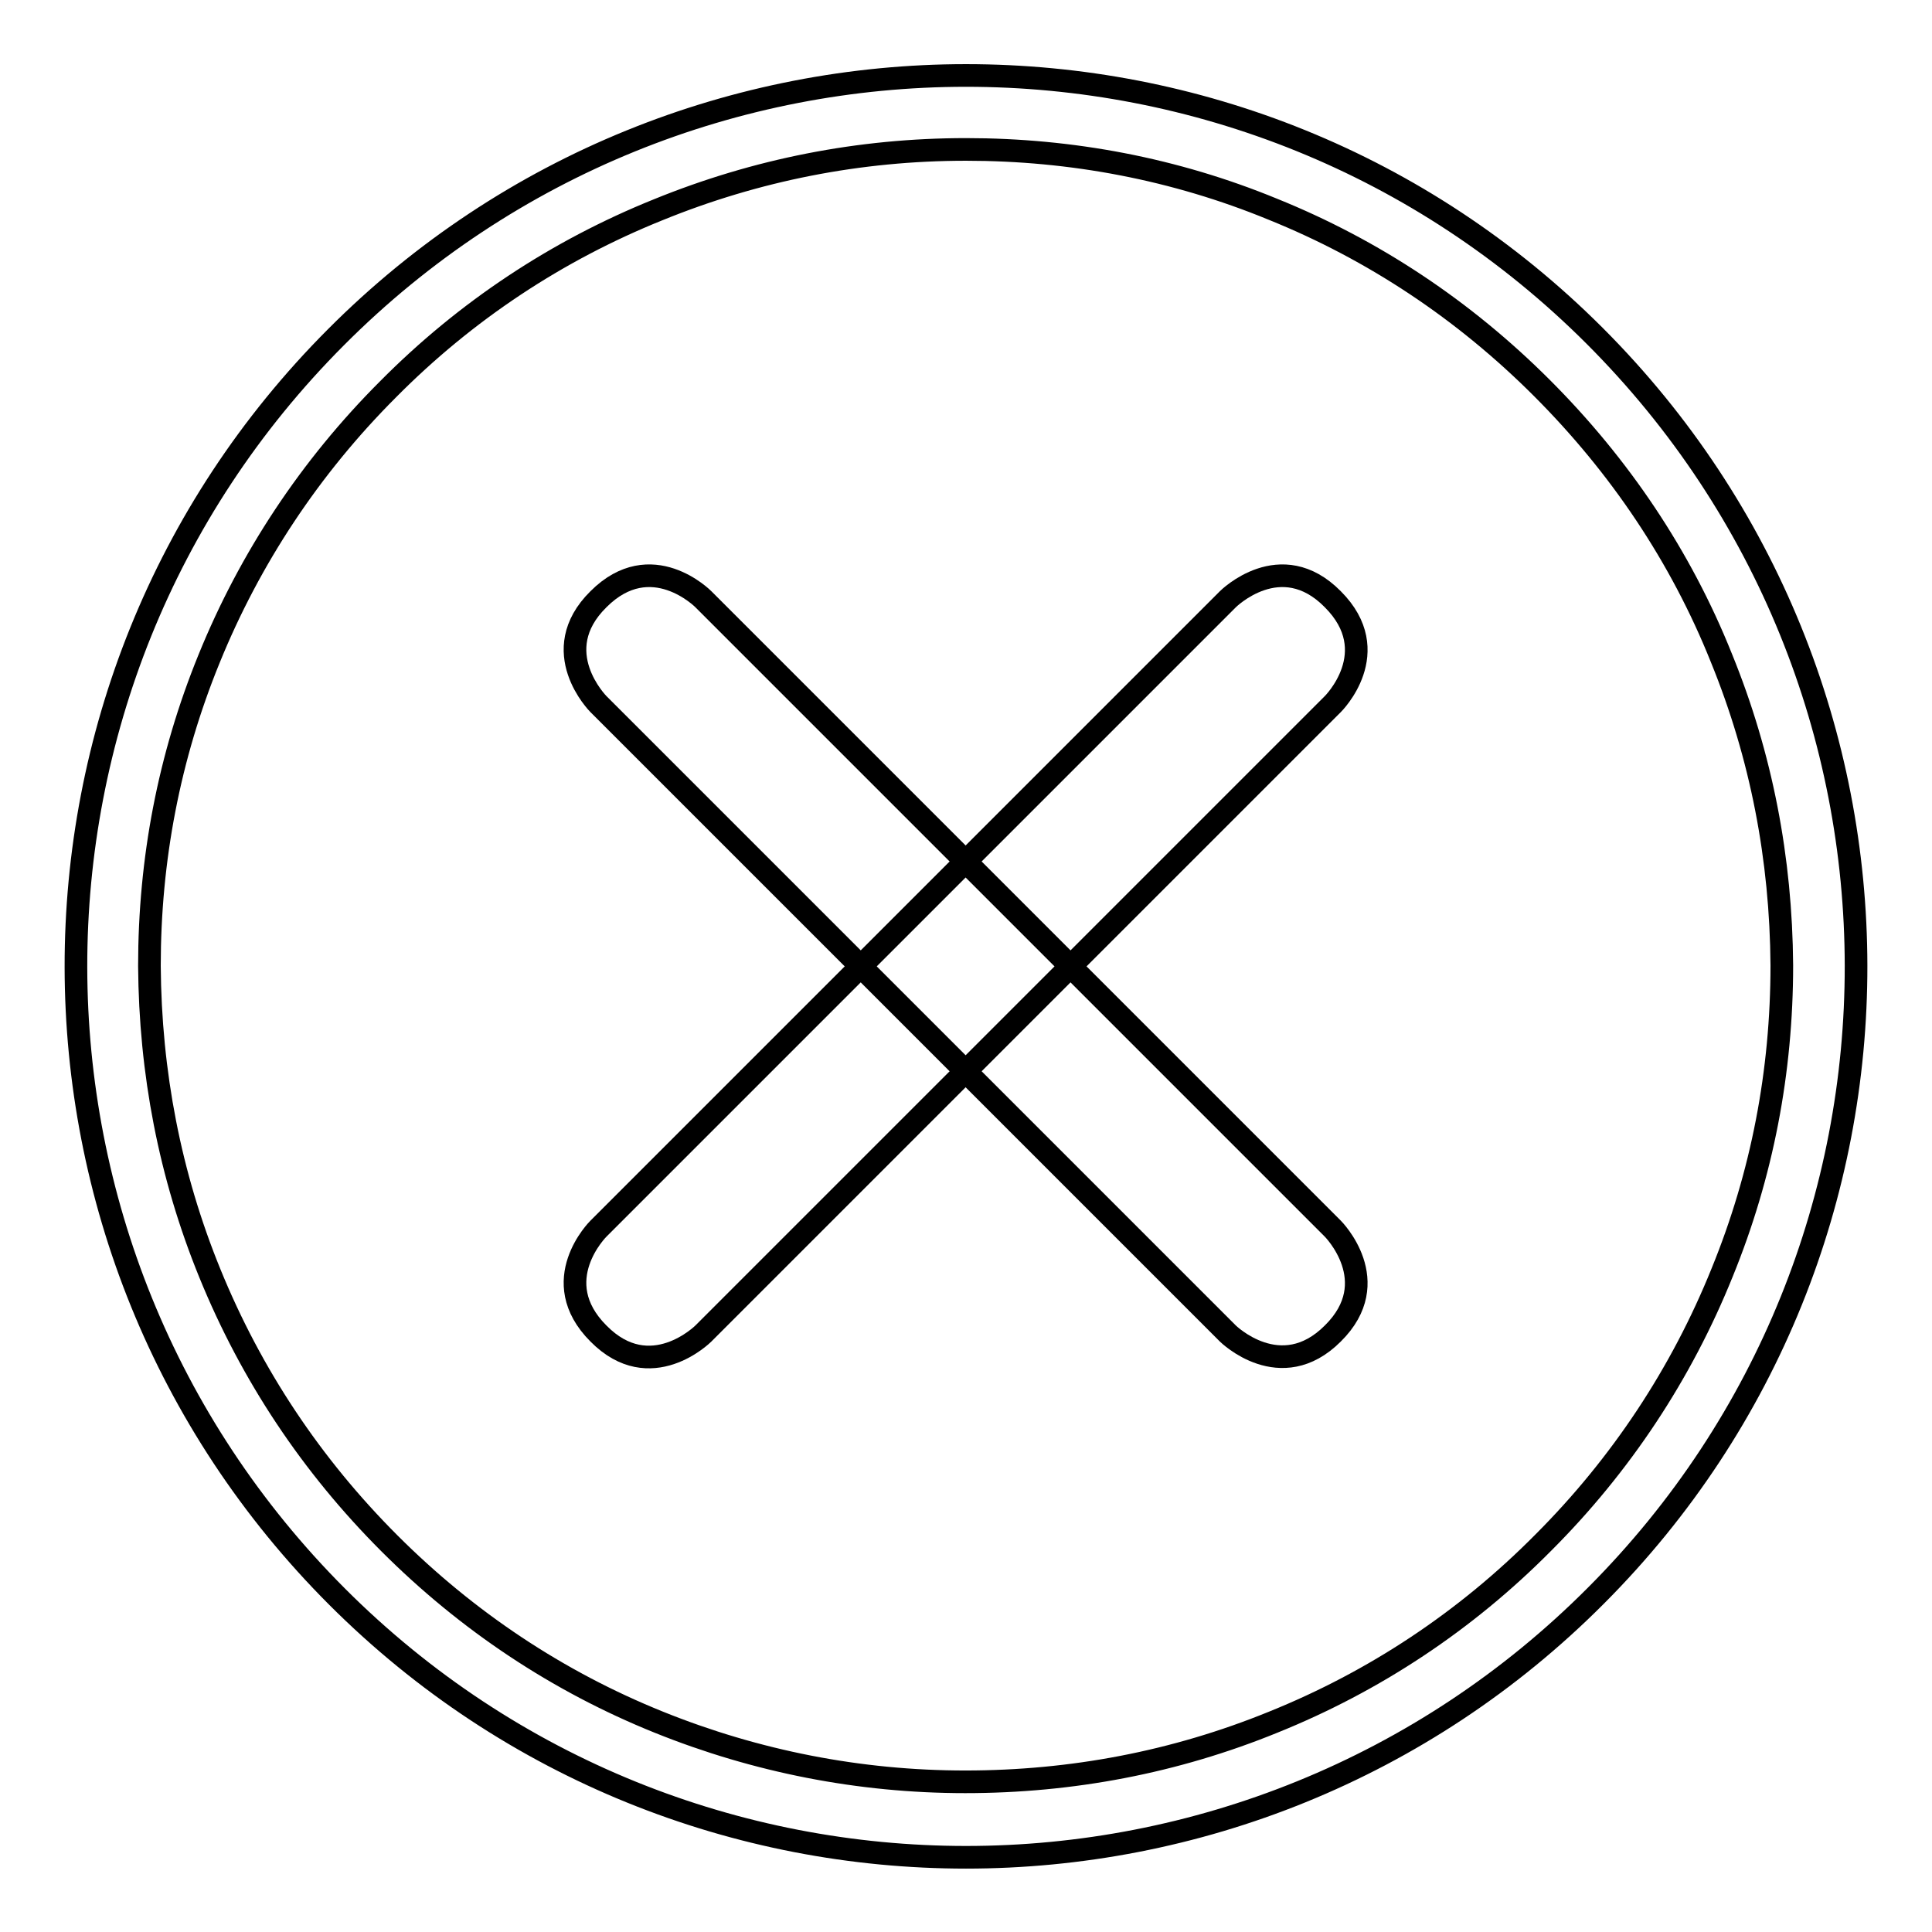
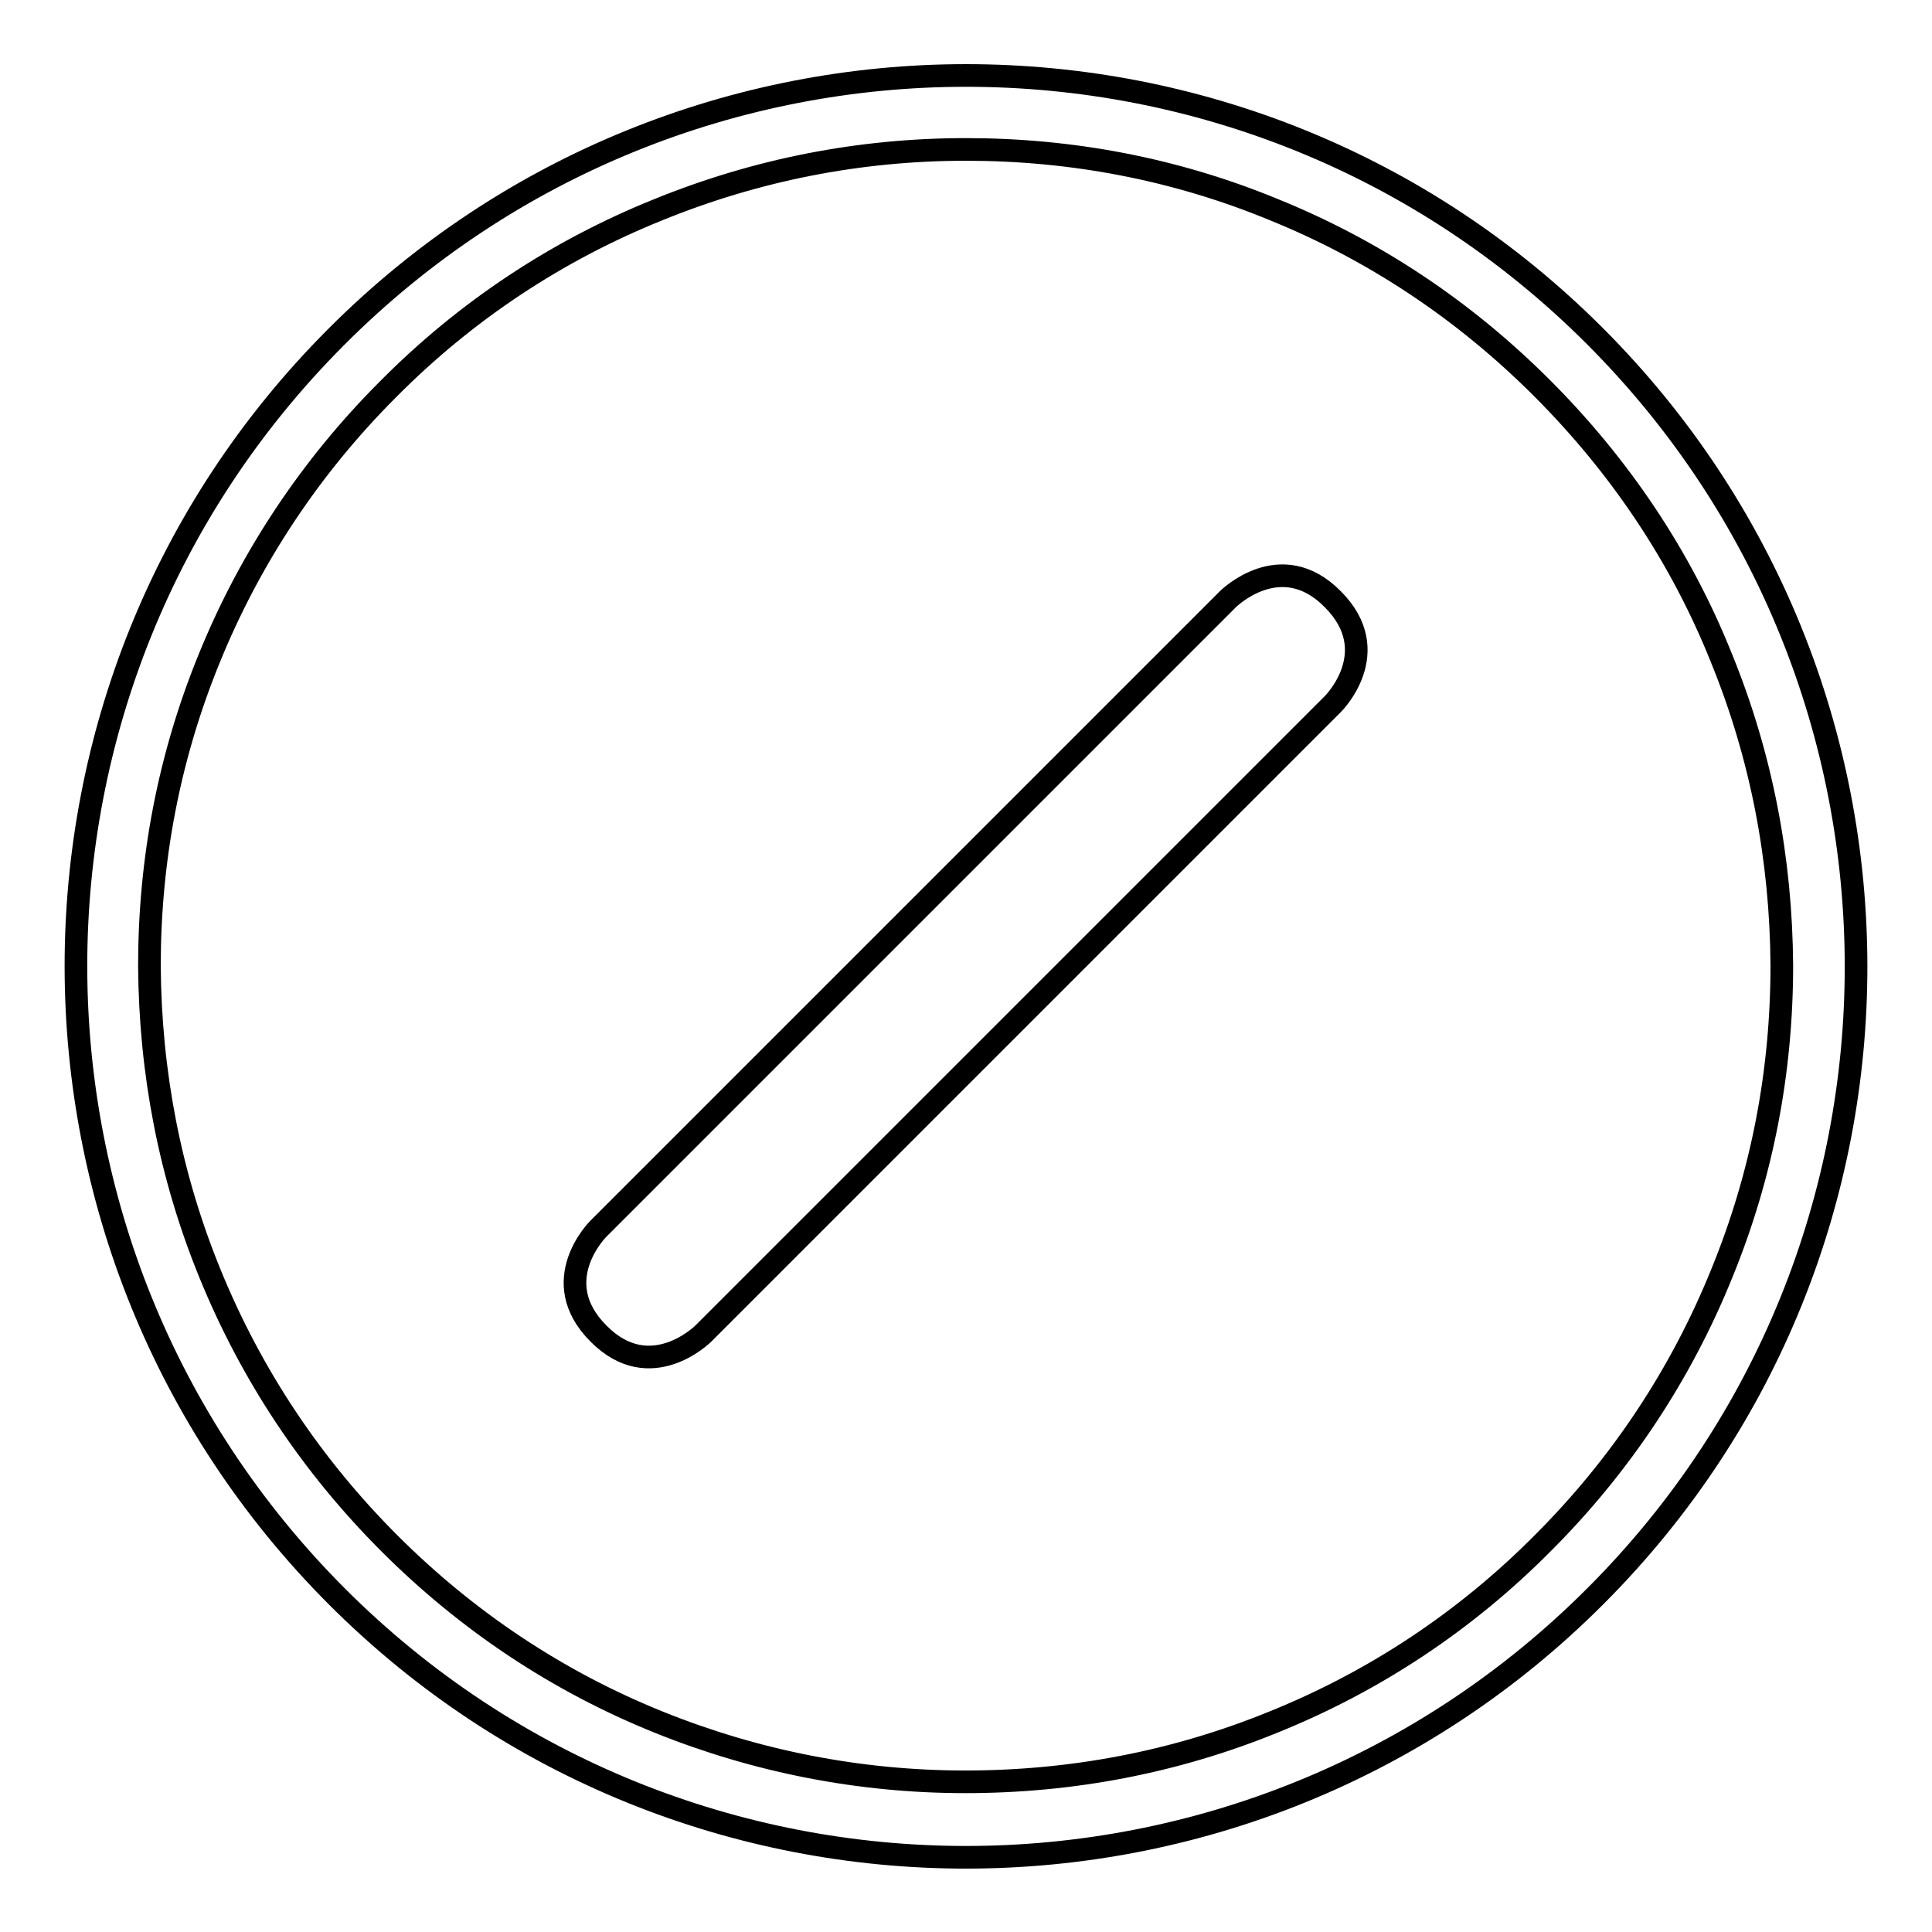
<svg xmlns="http://www.w3.org/2000/svg" version="1.1" x="0px" y="0px" viewBox="0 0 256 256" enable-background="new 0 0 256 256" xml:space="preserve">
  <g>
    <g>
      <path stroke-width="3" fill-opacity="0" stroke="#000000" d="M128,19.8c14,0,27.7,2.6,40.6,7.9c13.4,5.4,25.4,13.4,35.7,23.7c10.3,10.3,18.4,22.3,23.8,35.8c5.3,13,7.9,26.6,8,40.7c0,14.1-2.6,27.7-7.9,40.7c-5.4,13.4-13.4,25.5-23.7,35.8c-10.3,10.4-22.4,18.4-35.8,23.8c-13,5.3-26.7,7.9-40.8,7.9c-14,0-27.7-2.7-40.6-7.9c-13.4-5.4-25.4-13.4-35.7-23.7c-10.3-10.3-18.3-22.3-23.8-35.8c-5.3-13-7.9-26.6-8-40.7c0-14.1,2.6-27.7,7.9-40.7C33.1,74,41.1,61.9,51.4,51.6c10.3-10.4,22.4-18.4,35.8-23.8C100.2,22.5,113.9,19.8,128,19.8L128,19.8 M128,10c-30.2,0-60.5,11.6-83.5,34.7c-46,46.1-45.9,120.8,0.2,166.9c23,23,53.2,34.5,83.3,34.5c30.2,0,60.5-11.6,83.5-34.7c46-46.1,45.9-120.8-0.2-166.9C188.3,21.5,158.2,10,128,10L128,10z" />
-       <path stroke-width="3" fill-opacity="0" stroke="#000000" d="M162.7,176.7L79.3,93.3c0,0-7-7,0-13.9c7-7,13.9,0,13.9,0l83.4,83.4c0,0,7,7,0,13.9C169.7,183.6,162.7,176.7,162.7,176.7z" />
      <path stroke-width="3" fill-opacity="0" stroke="#000000" d="M93.2,176.7c0,0-7,7-13.9,0c-7-7,0-13.9,0-13.9l83.4-83.4c0,0,7-7,13.9,0c7,7,0,13.9,0,13.9L93.2,176.7z" />
    </g>
  </g>
</svg>